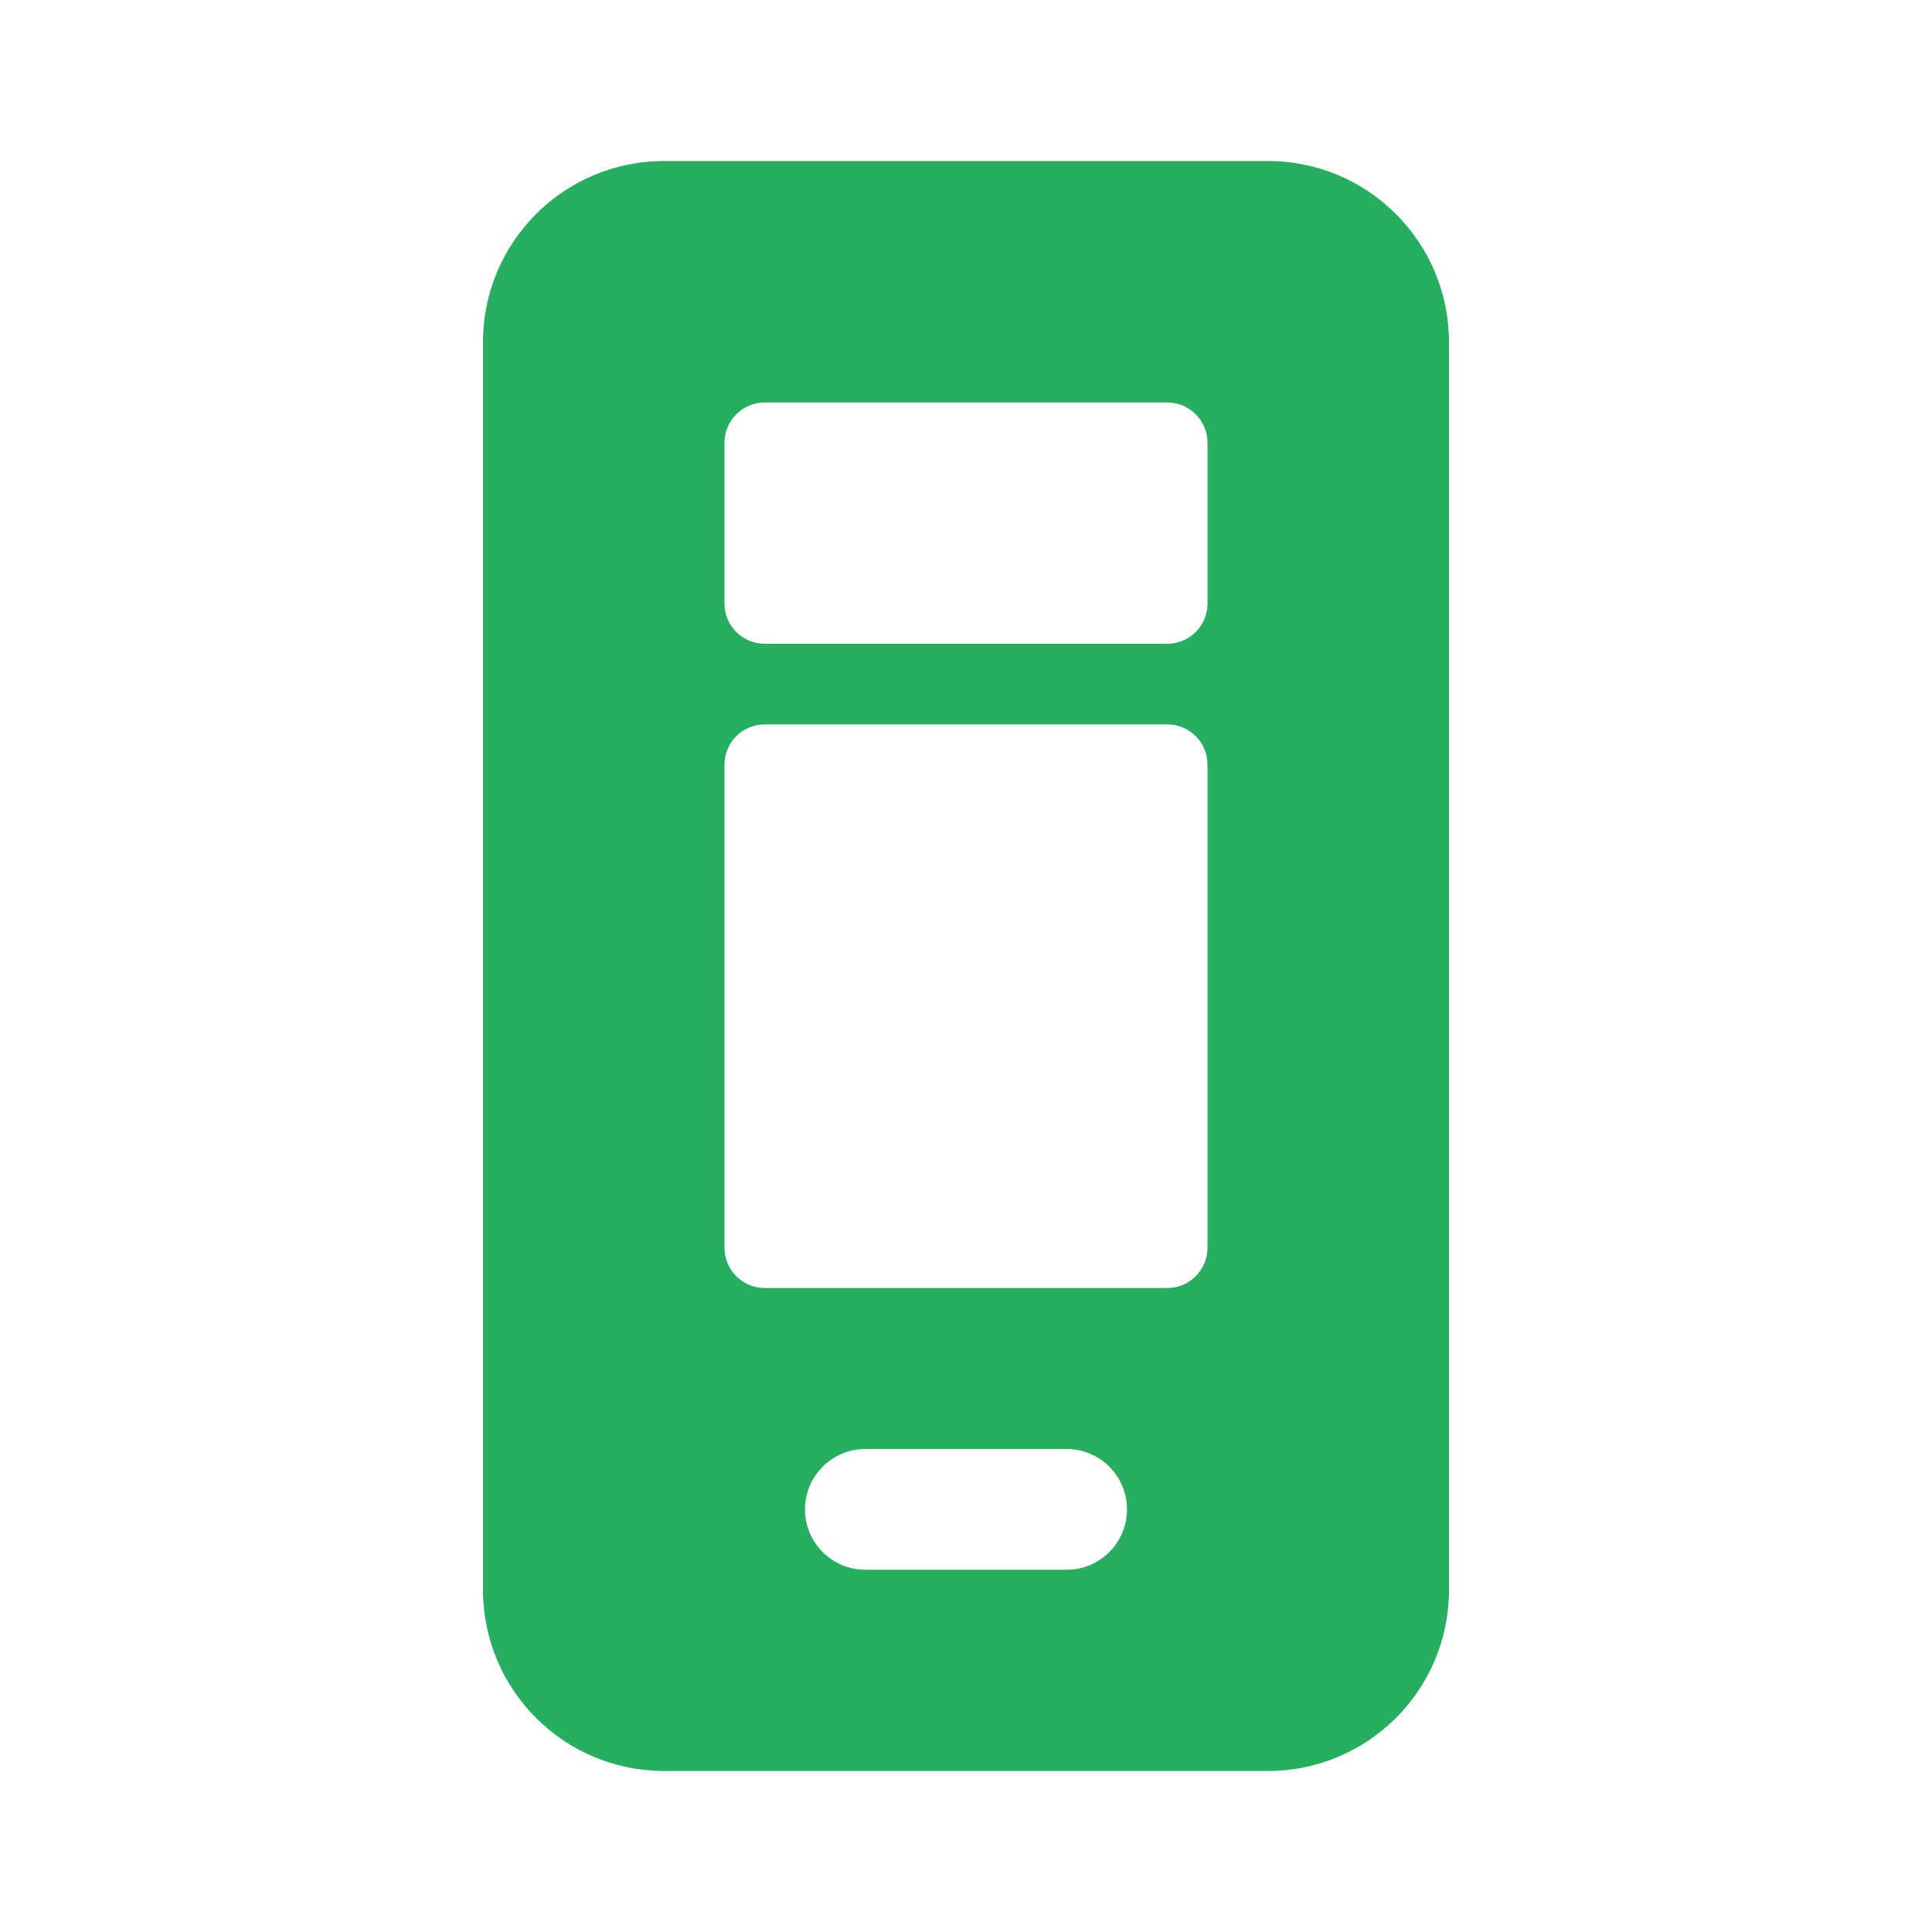
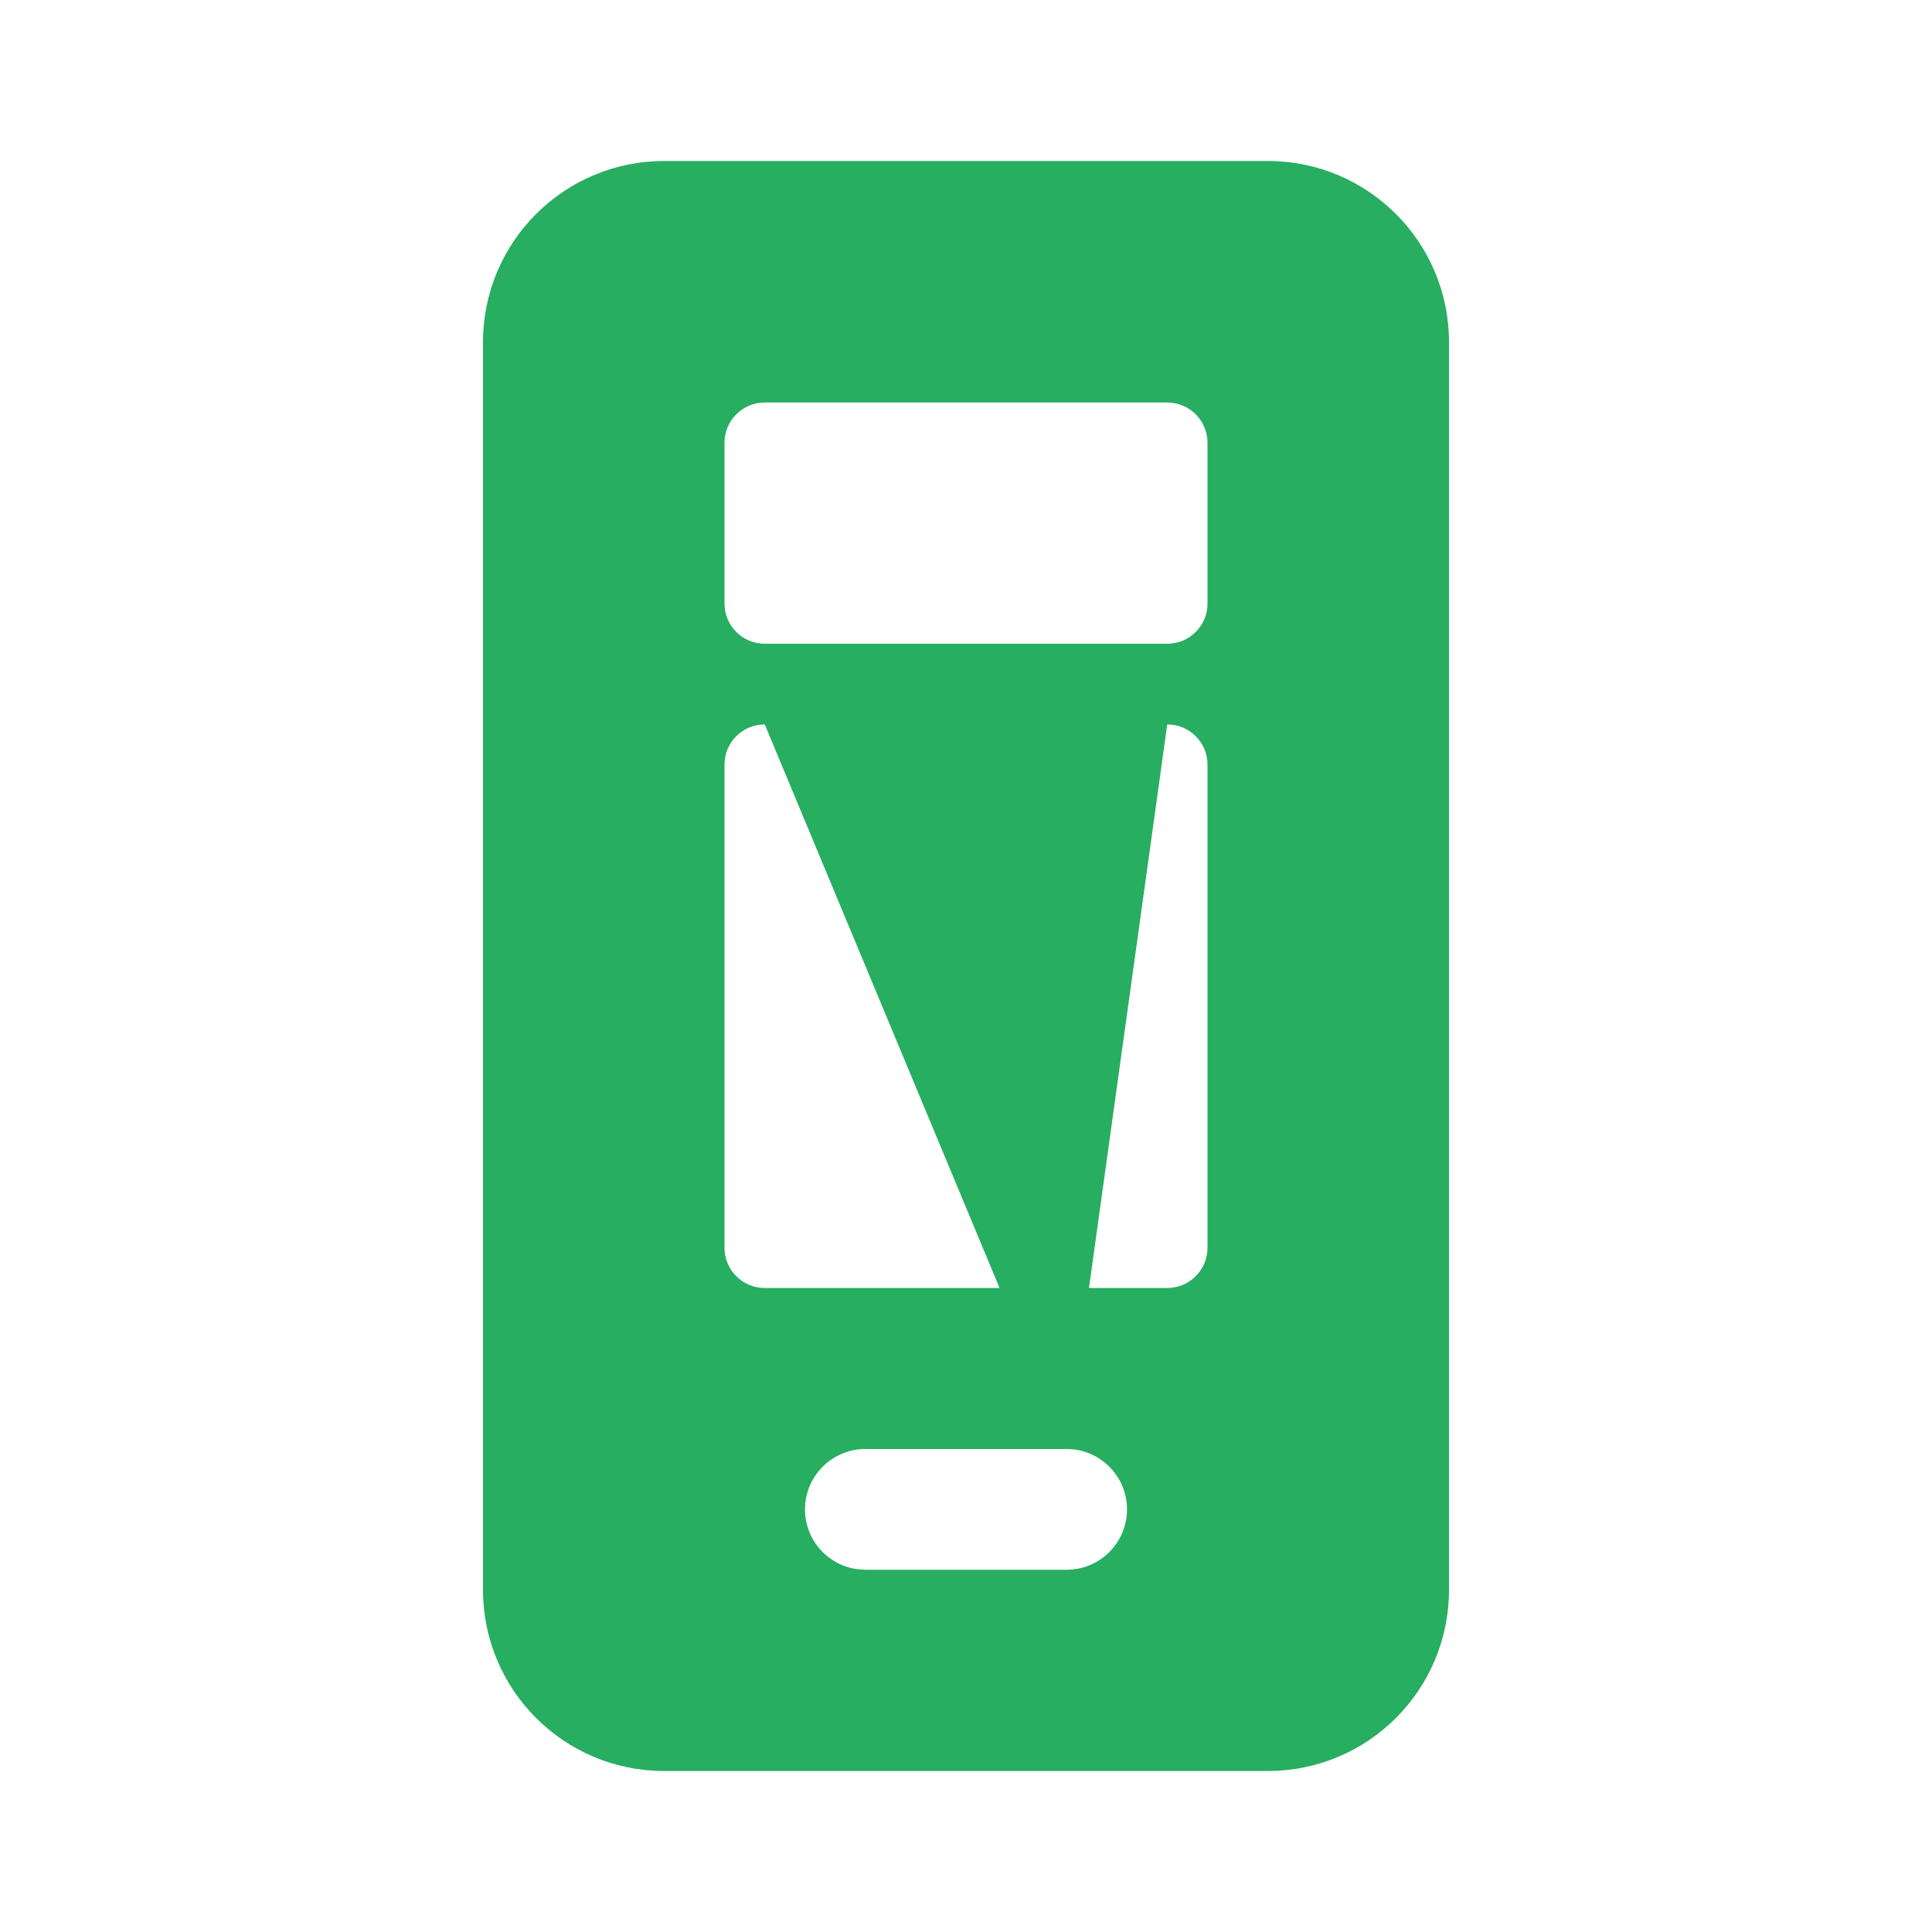
<svg xmlns="http://www.w3.org/2000/svg" width="100px" height="100px" viewBox="0 0 24 24" version="1.1" fill="#27AE61">
  <g id="SVGRepo_bgCarrier" stroke-width="0" />
  <g id="SVGRepo_tracerCarrier" stroke-linecap="round" stroke-linejoin="round" />
  <g id="SVGRepo_iconCarrier">
    <title>ic_fluent_view_desktop_mobile_24_filled</title>
    <desc>Created with Sketch.</desc>
    <g id="🔍-Product-Icons" stroke="none" stroke-width="1" fill="none" fill-rule="evenodd">
      <g id="ic_fluent_view_desktop_mobile_24_filled" fill="#27AE61" fill-rule="nonzero">
-         <path d="M15.75,2 C16.993,2 18,3.007 18,4.25 L18,19.75 C18,20.993 16.993,22 15.75,22 L8.25,22 C7.007,22 6,20.993 6,19.75 L6,4.25 C6,3.007 7.007,2 8.25,2 L15.75,2 Z M13.25,18 L10.75,18 C10.336,18 10,18.336 10,18.75 C10,19.13 10.282,19.443 10.648,19.493 L10.75,19.5 L13.25,19.5 C13.664,19.5 14,19.164 14,18.75 C14,18.336 13.664,18 13.25,18 Z M14.5,8.999 L9.5,8.999 C9.224,8.999 9,9.222 9,9.499 L9,15.5 C9,15.776 9.224,16 9.5,16 L14.5,16 C14.776,16 15,15.776 15,15.5 L15,9.499 C15,9.222 14.776,8.999 14.5,8.999 Z M14.5,5 L9.5,5 C9.224,5 9,5.224 9,5.5 L9,7.497 C9,7.773 9.224,7.997 9.5,7.997 L14.5,7.997 C14.776,7.997 15,7.773 15,7.497 L15,5.5 C15,5.224 14.776,5 14.5,5 Z" id="🎨-Color"> </path>
+         <path d="M15.75,2 C16.993,2 18,3.007 18,4.25 L18,19.75 C18,20.993 16.993,22 15.75,22 L8.25,22 C7.007,22 6,20.993 6,19.75 L6,4.25 C6,3.007 7.007,2 8.25,2 L15.75,2 Z M13.25,18 L10.75,18 C10.336,18 10,18.336 10,18.75 C10,19.13 10.282,19.443 10.648,19.493 L10.75,19.5 L13.25,19.5 C13.664,19.5 14,19.164 14,18.75 C14,18.336 13.664,18 13.25,18 Z L9.5,8.999 C9.224,8.999 9,9.222 9,9.499 L9,15.5 C9,15.776 9.224,16 9.5,16 L14.5,16 C14.776,16 15,15.776 15,15.5 L15,9.499 C15,9.222 14.776,8.999 14.5,8.999 Z M14.5,5 L9.5,5 C9.224,5 9,5.224 9,5.5 L9,7.497 C9,7.773 9.224,7.997 9.5,7.997 L14.5,7.997 C14.776,7.997 15,7.773 15,7.497 L15,5.5 C15,5.224 14.776,5 14.5,5 Z" id="🎨-Color"> </path>
      </g>
    </g>
  </g>
</svg>